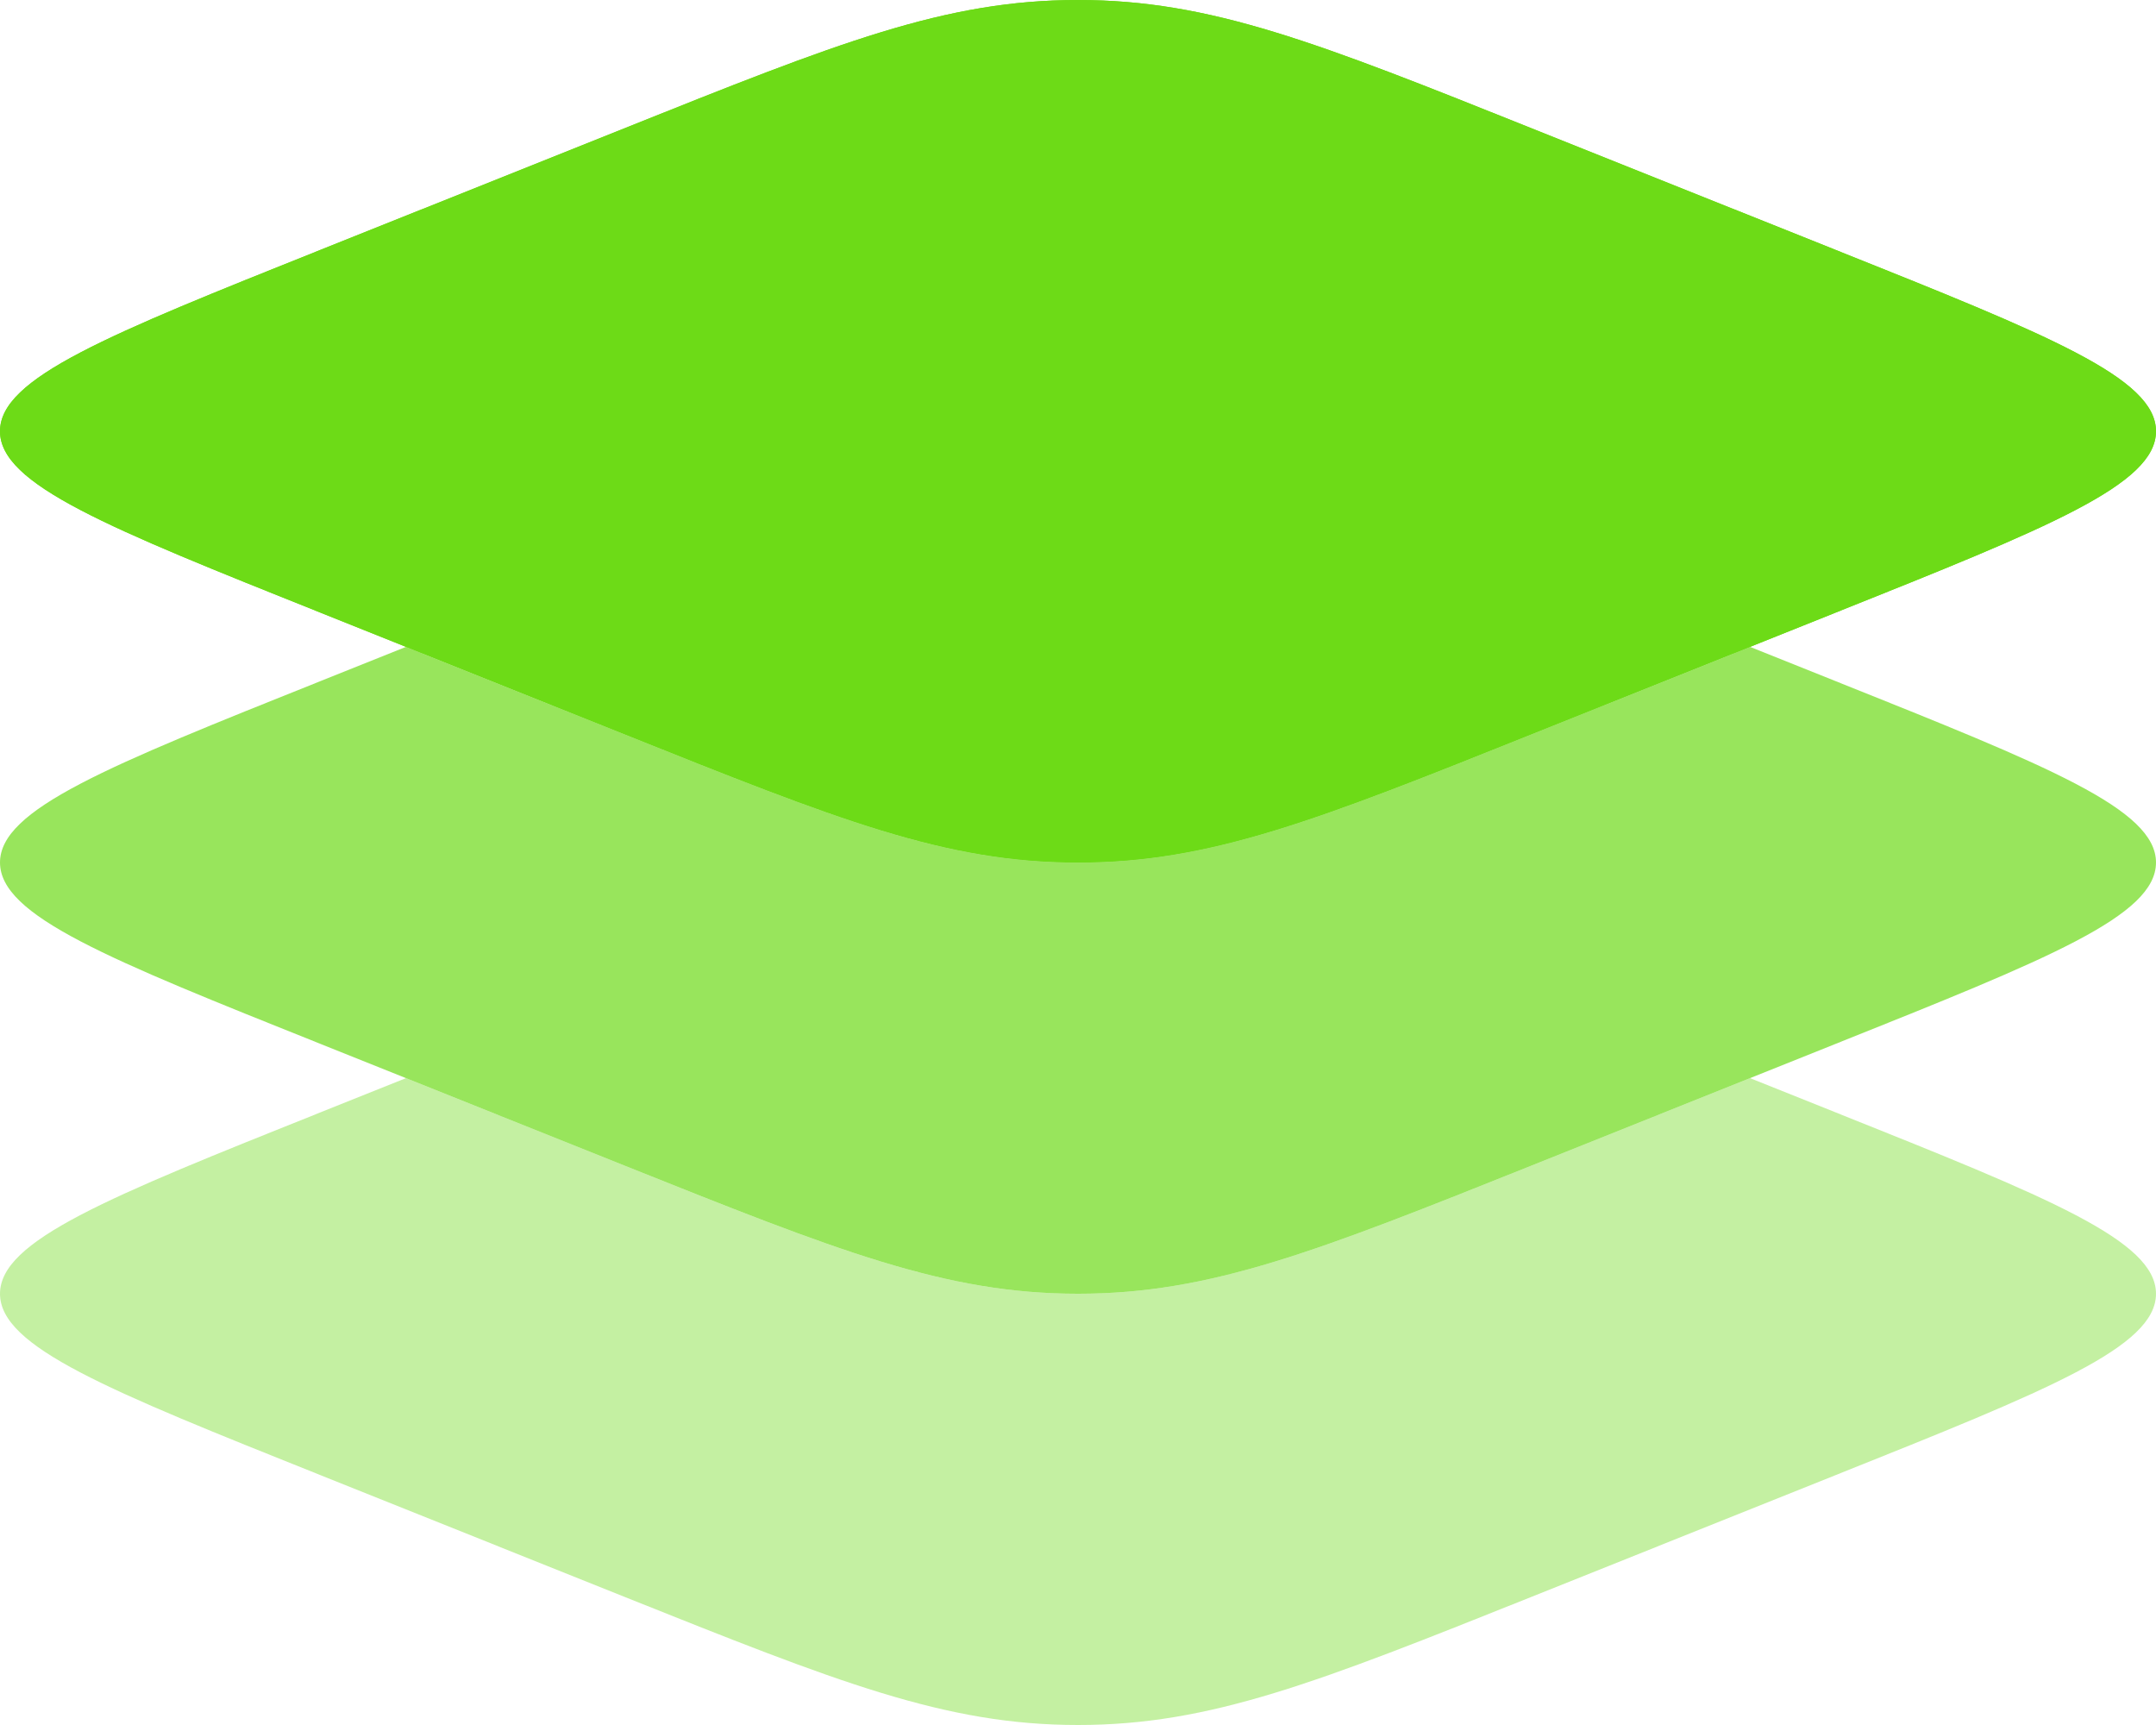
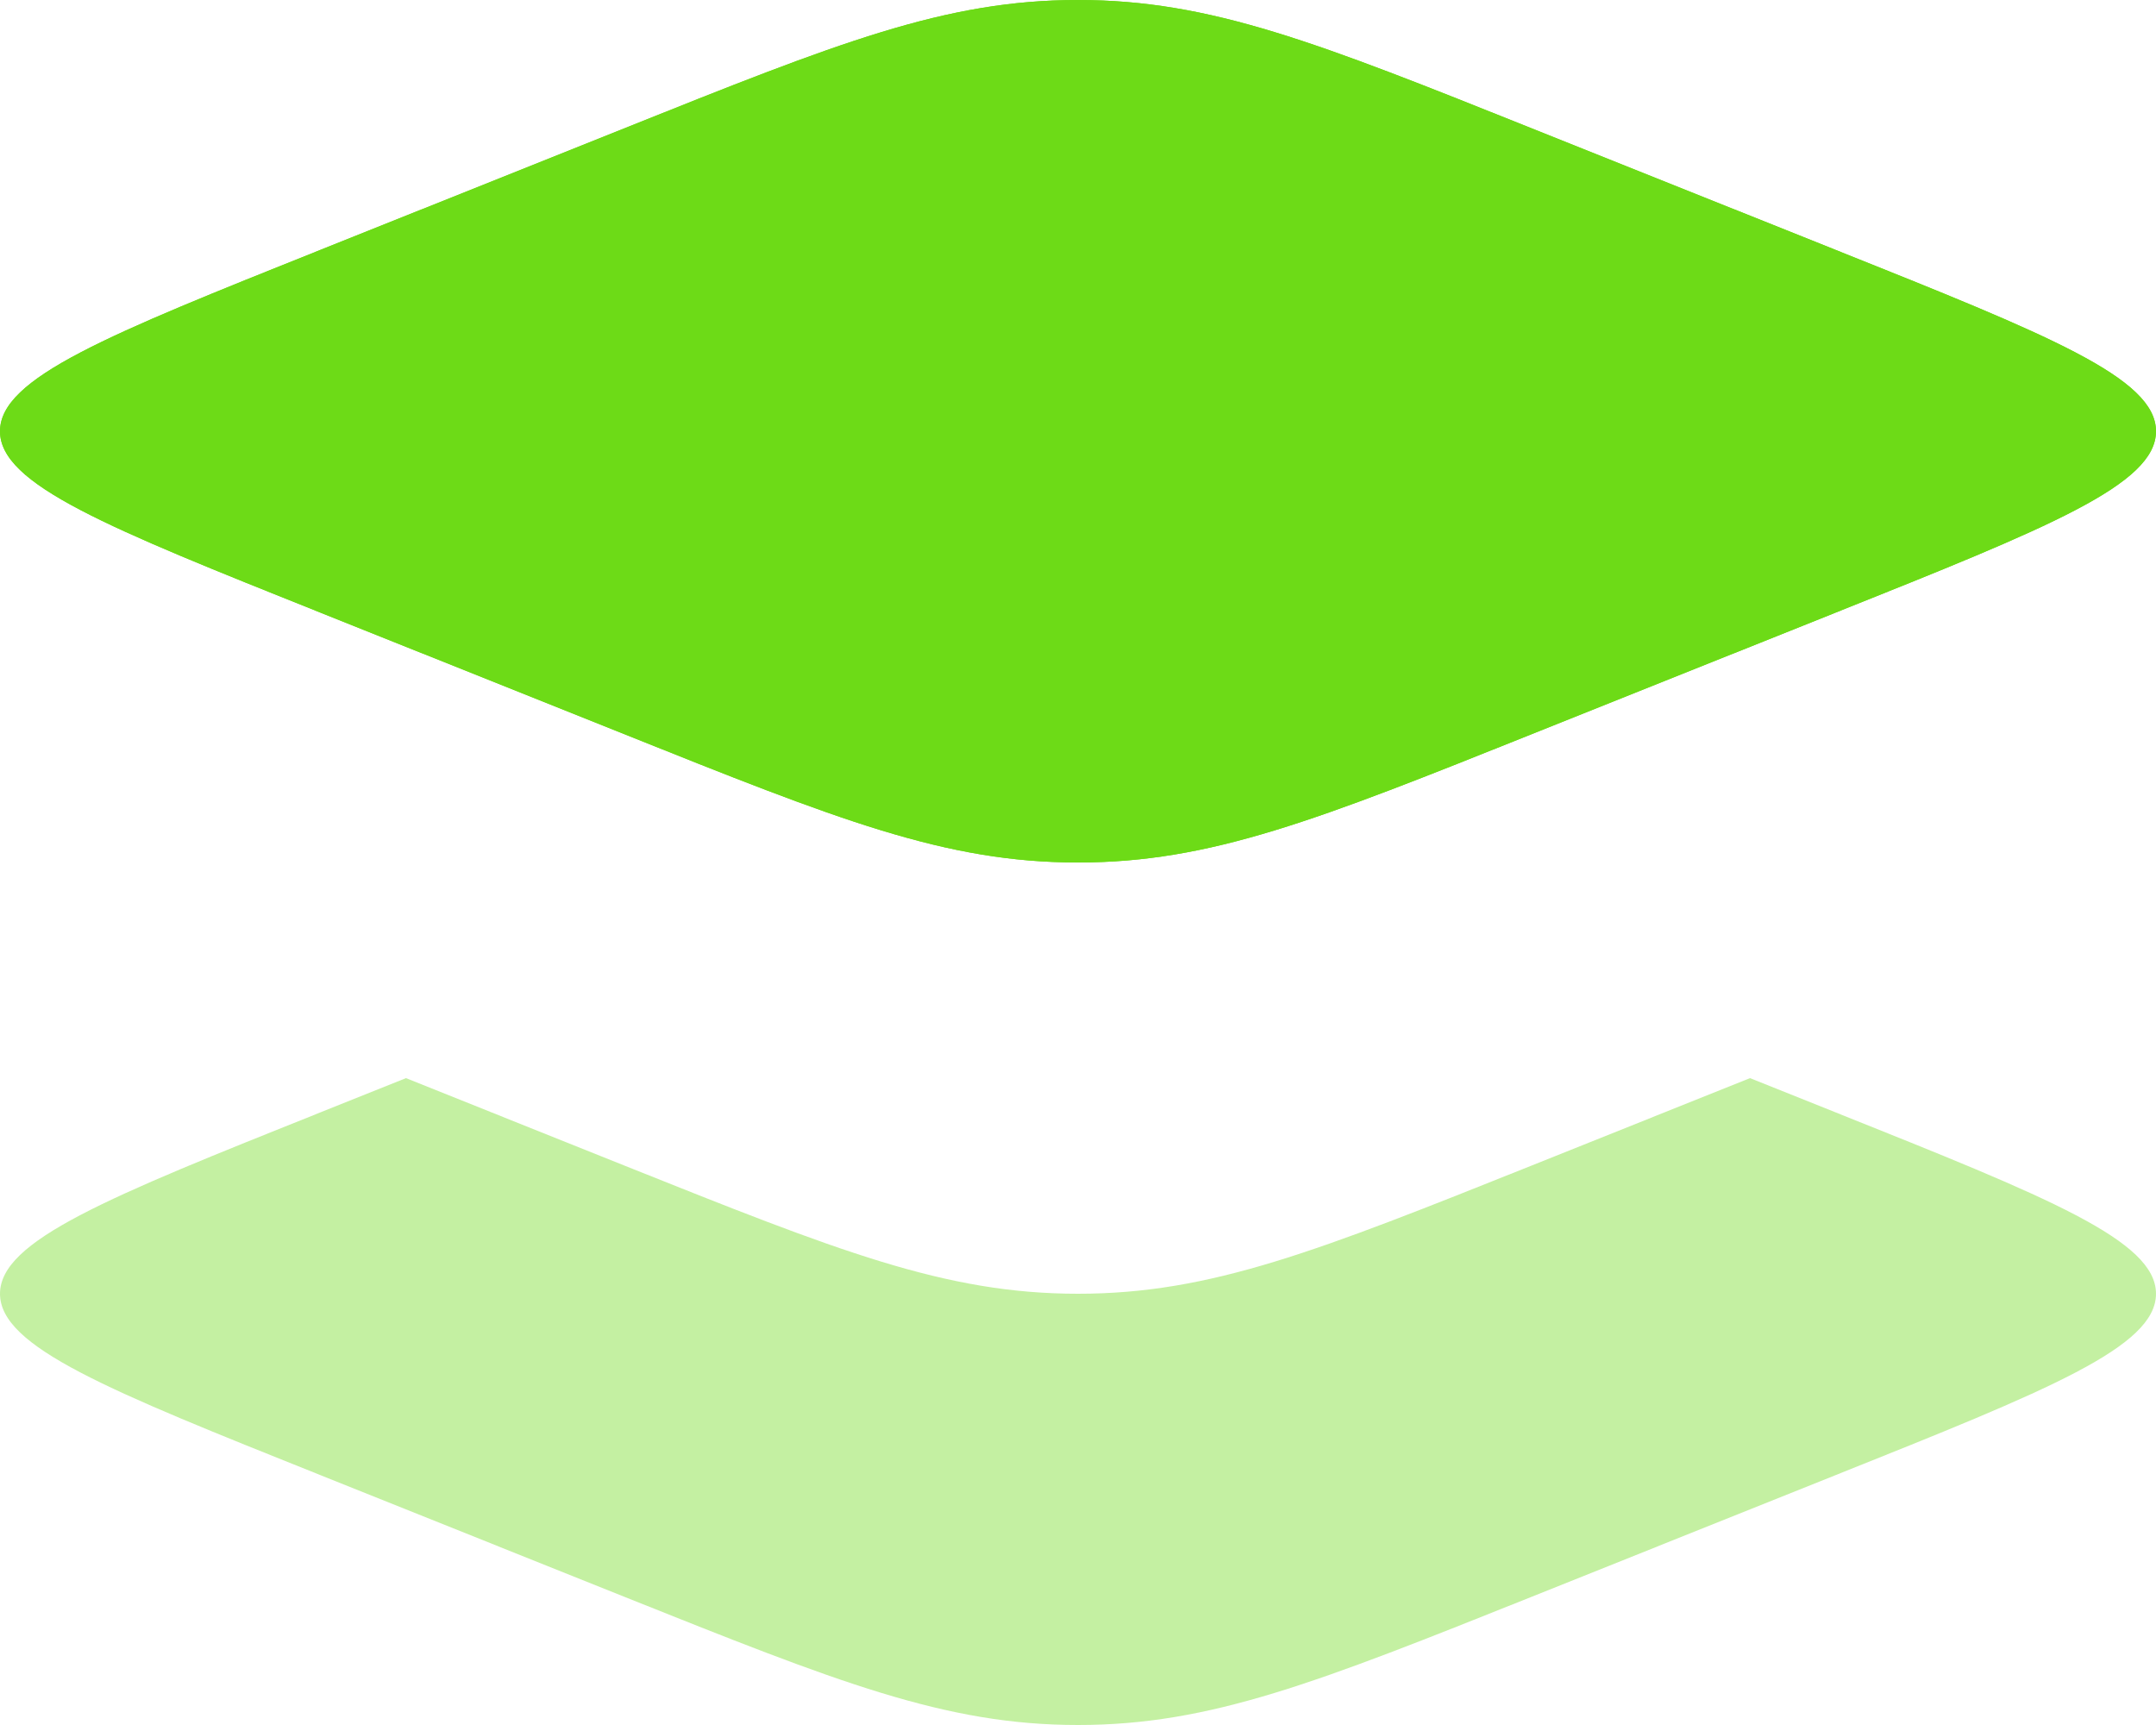
<svg xmlns="http://www.w3.org/2000/svg" width="20" height="16" viewBox="0 0 20 16" fill="none">
  <path d="M2.979 5.685C0.993 4.891 0 4.494 0 4C0 3.506 0.993 3.109 2.979 2.315L5.787 1.192C7.773 0.397 8.766 0 10 0C11.234 0 12.227 0.397 14.213 1.192L17.021 2.315C19.007 3.109 20 3.506 20 4C20 4.494 19.007 4.891 17.021 5.685L14.213 6.808C12.227 7.603 11.234 8 10 8C8.766 8 7.773 7.603 5.787 6.808L2.979 5.685Z" fill="#6DDB17" />
  <path fill-rule="evenodd" clip-rule="evenodd" d="M0 4C0 4.494 0.993 4.891 2.979 5.685L5.787 6.808C7.773 7.603 8.766 8 10 8C11.234 8 12.227 7.603 14.213 6.808L17.021 5.685C19.007 4.891 20 4.494 20 4C20 3.506 19.007 3.109 17.021 2.315L14.213 1.192C12.227 0.397 11.234 0 10 0C8.766 0 7.773 0.397 5.787 1.192L2.979 2.315C0.993 3.109 0 3.506 0 4Z" fill="#6DDB17" />
-   <path opacity="0.7" d="M3.766 6L2.979 6.315C0.993 7.109 0 7.506 0 8C0 8.494 0.993 8.891 2.979 9.685L5.787 10.809C7.773 11.603 8.766 12 10 12C11.234 12 12.227 11.603 14.213 10.809L17.021 9.685C19.007 8.891 20 8.494 20 8C20 7.506 19.007 7.109 17.021 6.315L16.234 6L14.213 6.808C12.227 7.603 11.234 8 10 8C8.766 8 7.773 7.603 5.787 6.808L3.766 6Z" fill="#6DDB17" />
  <path opacity="0.4" d="M3.766 10L2.979 10.315C0.993 11.109 0 11.507 0 12C0 12.493 0.993 12.891 2.979 13.685L5.787 14.809C7.773 15.603 8.766 16 10 16C11.234 16 12.227 15.603 14.213 14.809L17.021 13.685C19.007 12.891 20 12.493 20 12C20 11.507 19.007 11.109 17.021 10.315L16.234 10L14.213 10.809C12.227 11.603 11.234 12 10 12C8.766 12 7.773 11.603 5.787 10.809L3.766 10Z" fill="#6DDB17" />
</svg>